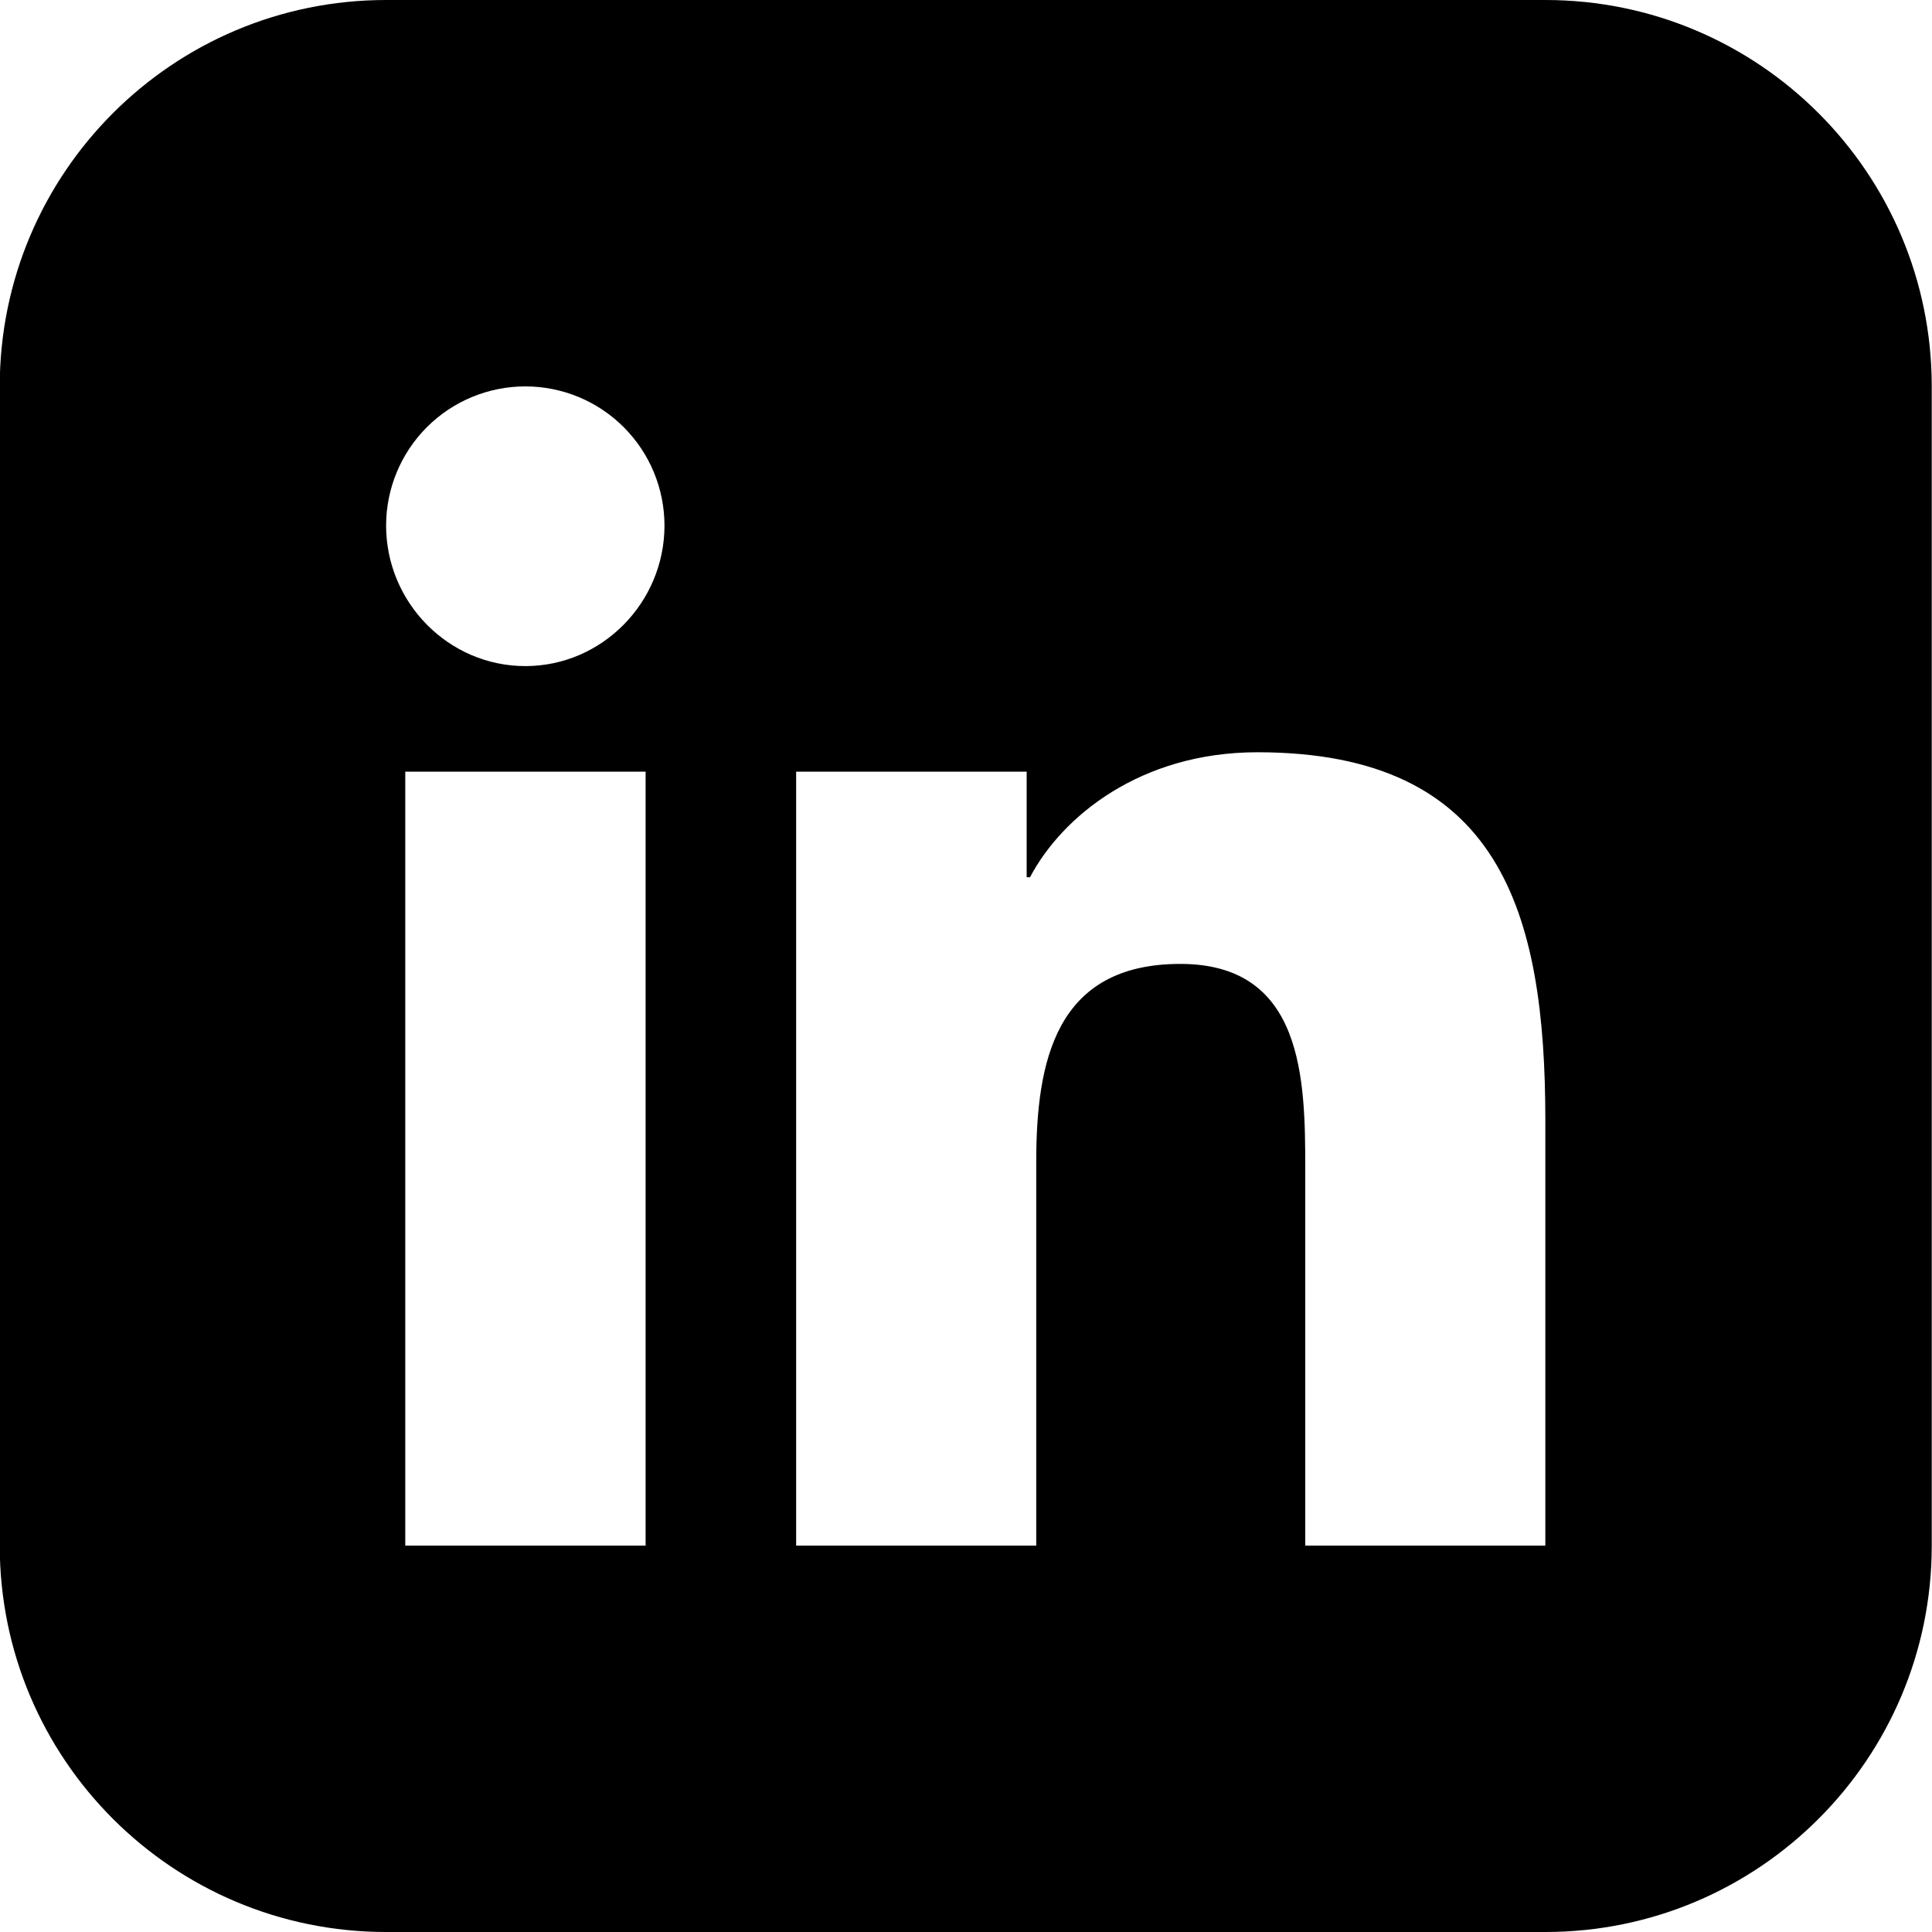
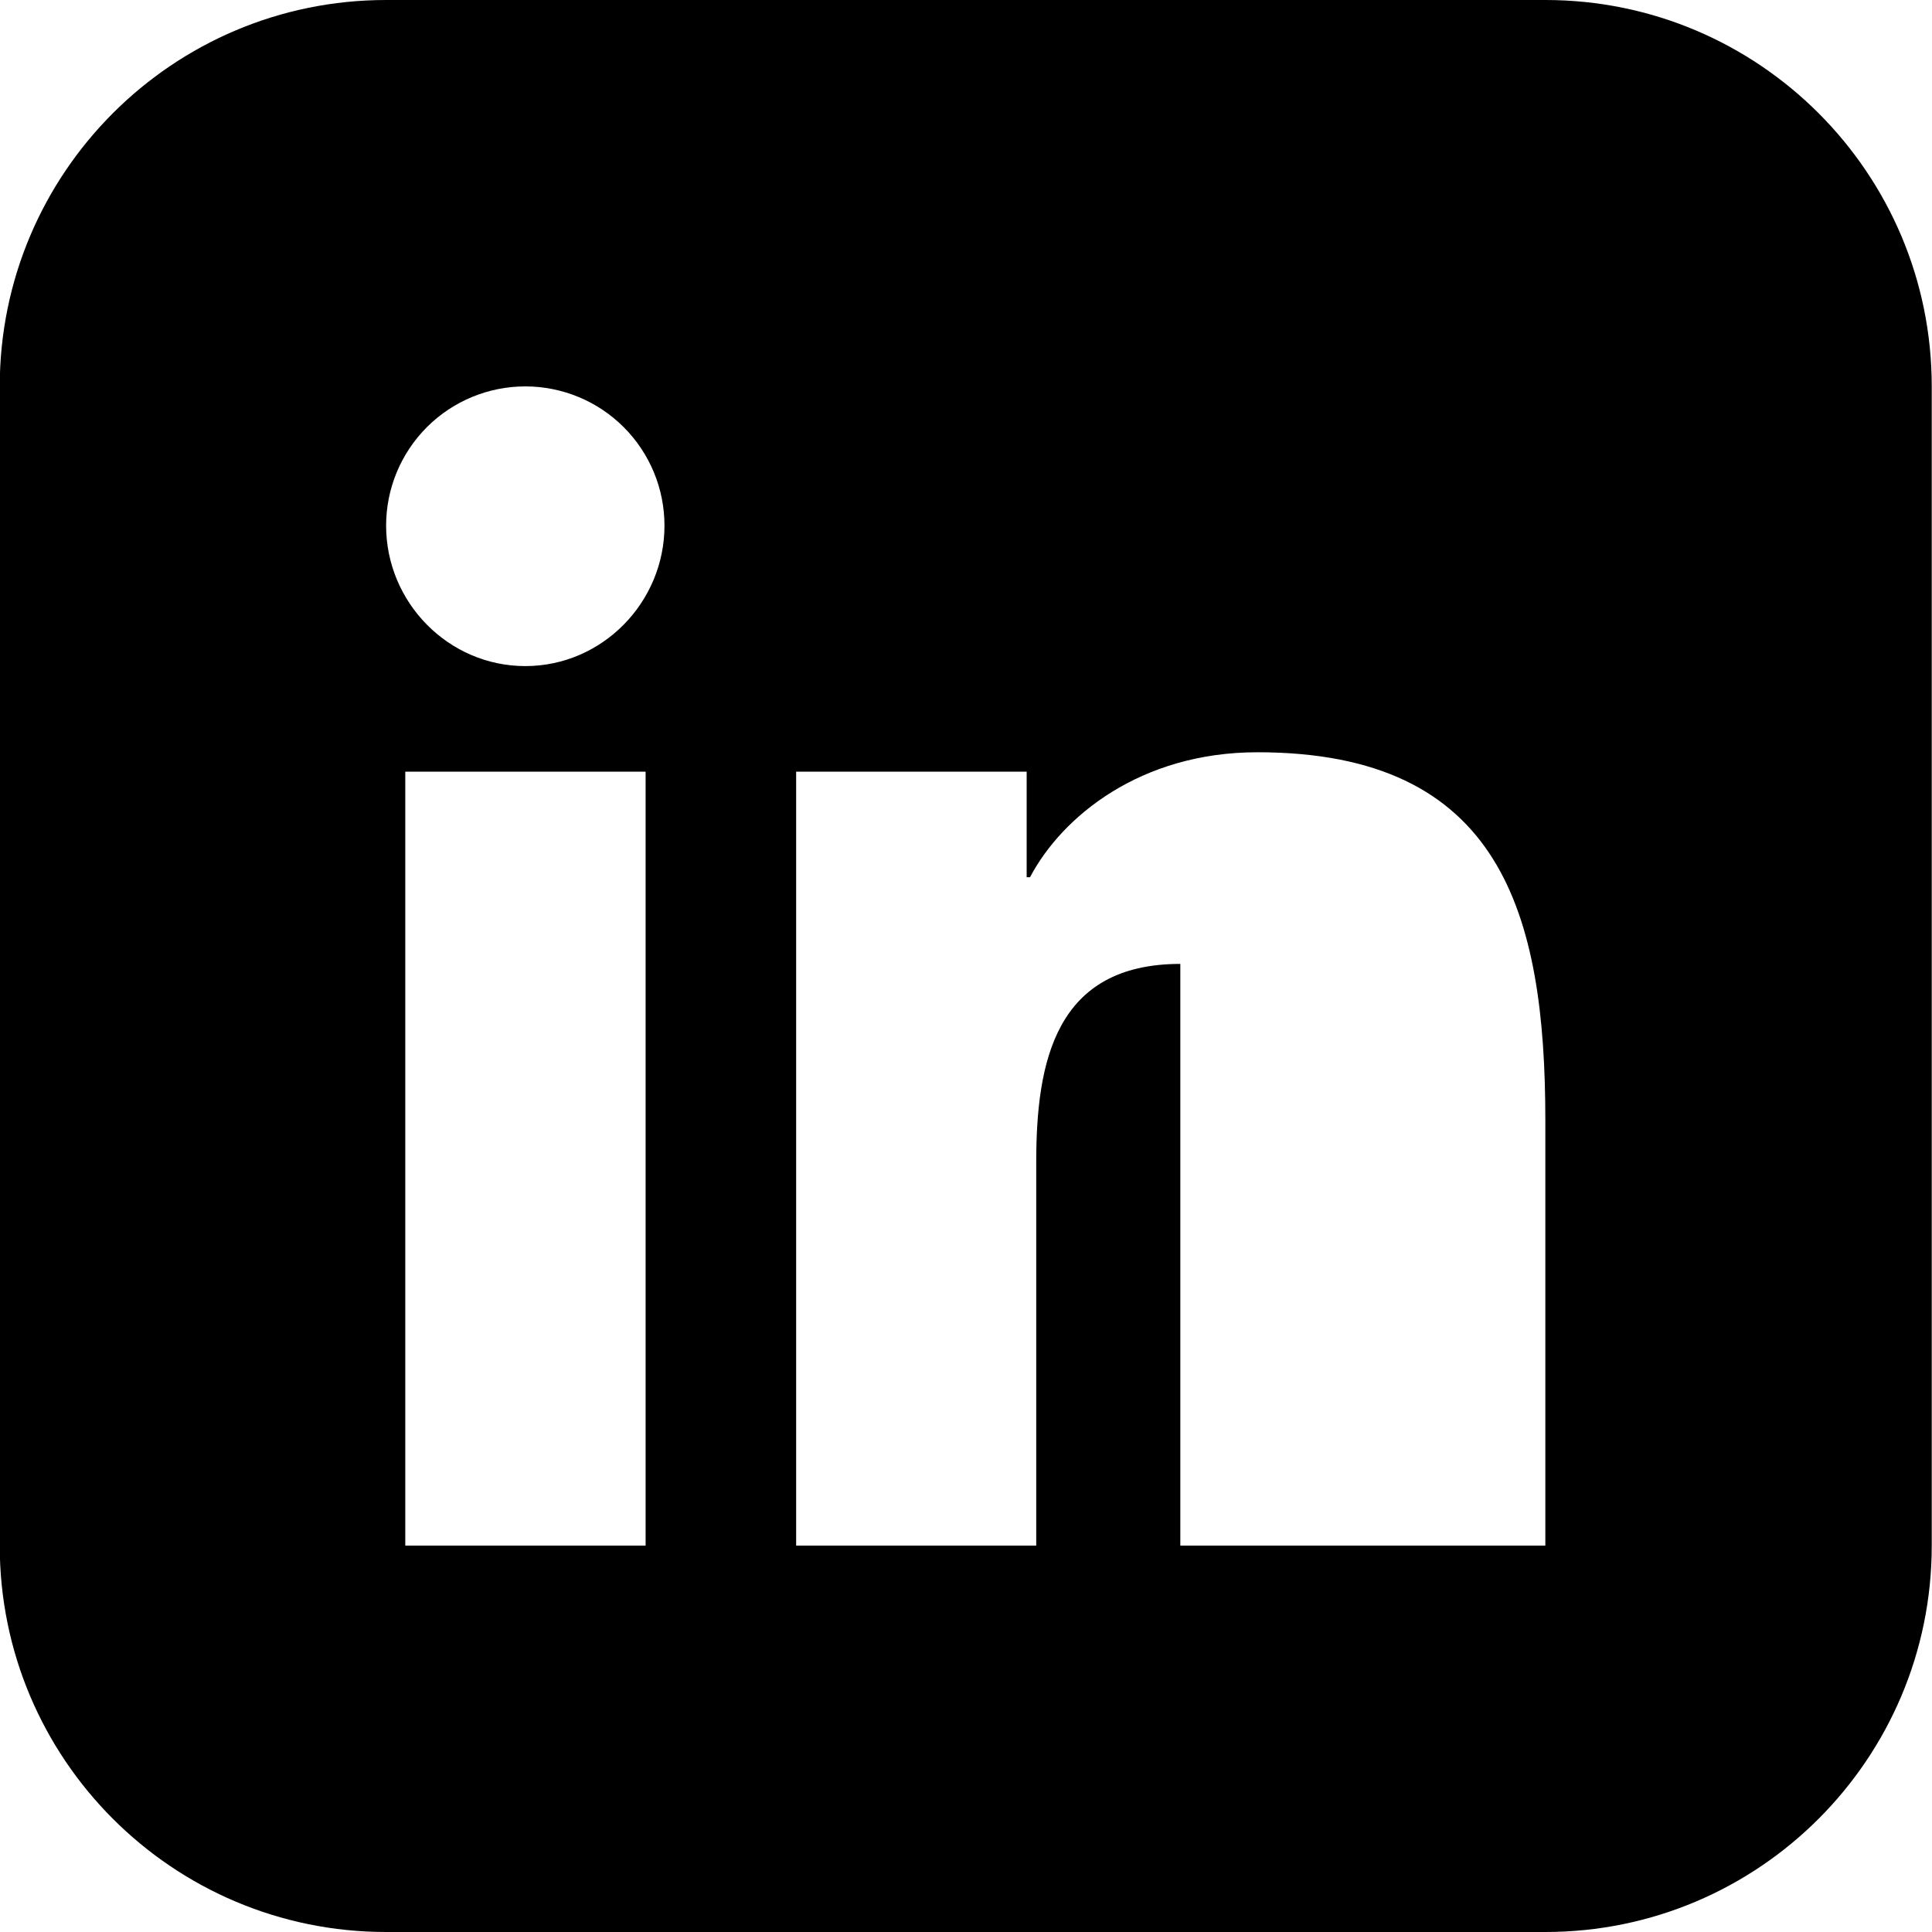
<svg xmlns="http://www.w3.org/2000/svg" width="60" height="60" viewBox="0 0 60 60" fill="none">
-   <path fill-rule="evenodd" clip-rule="evenodd" d="M11.992 0C5.364 0 -0.008 5.373 -0.008 12V48C-0.008 54.627 5.364 60 11.992 60H47.992C54.619 60 59.992 54.627 59.992 48V12C59.992 5.373 54.619 0 47.992 0H11.992ZM12.586 48H20.05V23.965H12.586V48ZM11.991 16.323C11.991 18.709 13.927 20.686 16.314 20.686C18.7 20.686 20.636 18.709 20.636 16.323C20.636 15.176 20.181 14.077 19.37 13.266C18.56 12.455 17.46 12 16.314 12C15.168 12 14.068 12.455 13.257 13.266C12.447 14.077 11.991 15.176 11.991 16.323ZM40.536 48H47.984H47.992V34.797C47.992 28.336 46.604 23.362 39.05 23.362C35.419 23.362 32.984 25.355 31.988 27.243H31.884V23.965H24.725V48H32.181V36.099C32.181 32.965 32.775 29.935 36.656 29.935C40.48 29.935 40.536 33.511 40.536 36.3V48Z" fill="black" />
+   <path fill-rule="evenodd" clip-rule="evenodd" d="M11.992 0C5.364 0 -0.008 5.373 -0.008 12V48C-0.008 54.627 5.364 60 11.992 60H47.992C54.619 60 59.992 54.627 59.992 48V12C59.992 5.373 54.619 0 47.992 0H11.992ZM12.586 48H20.05V23.965H12.586V48ZM11.991 16.323C11.991 18.709 13.927 20.686 16.314 20.686C18.7 20.686 20.636 18.709 20.636 16.323C20.636 15.176 20.181 14.077 19.37 13.266C18.56 12.455 17.46 12 16.314 12C15.168 12 14.068 12.455 13.257 13.266C12.447 14.077 11.991 15.176 11.991 16.323ZM40.536 48H47.984H47.992V34.797C47.992 28.336 46.604 23.362 39.05 23.362C35.419 23.362 32.984 25.355 31.988 27.243H31.884V23.965H24.725V48H32.181V36.099C32.181 32.965 32.775 29.935 36.656 29.935V48Z" fill="black" />
</svg>